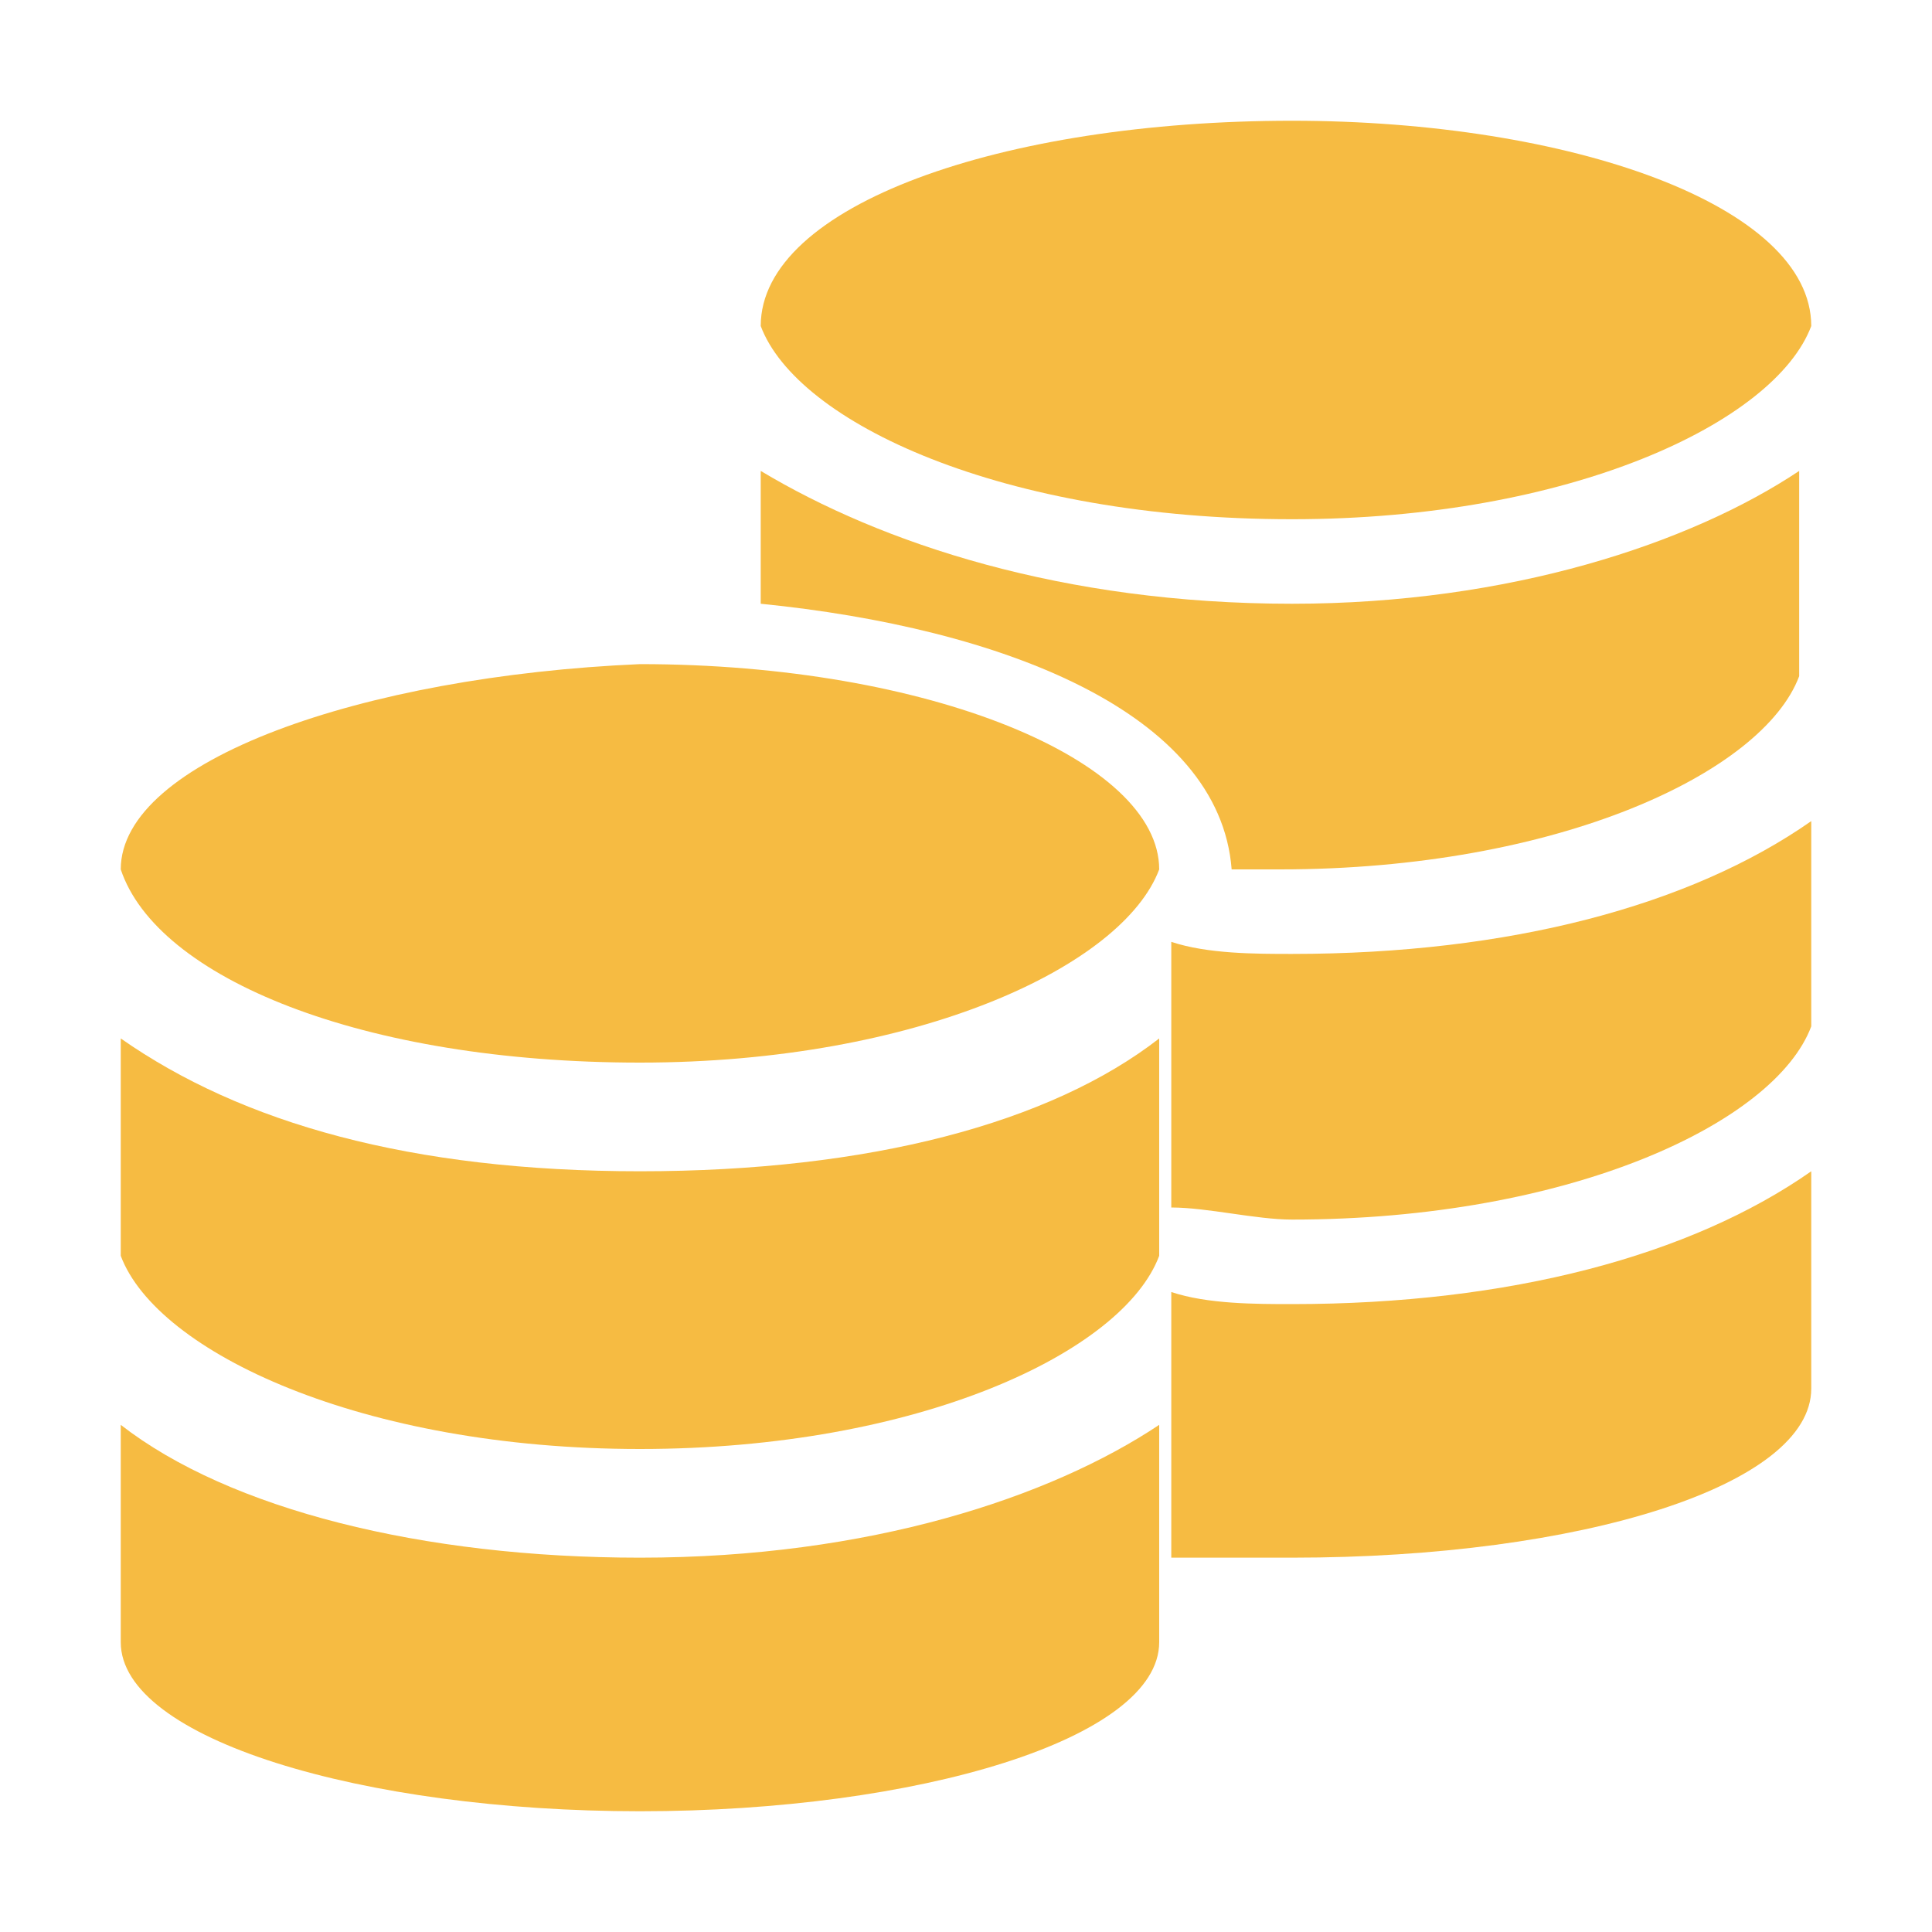
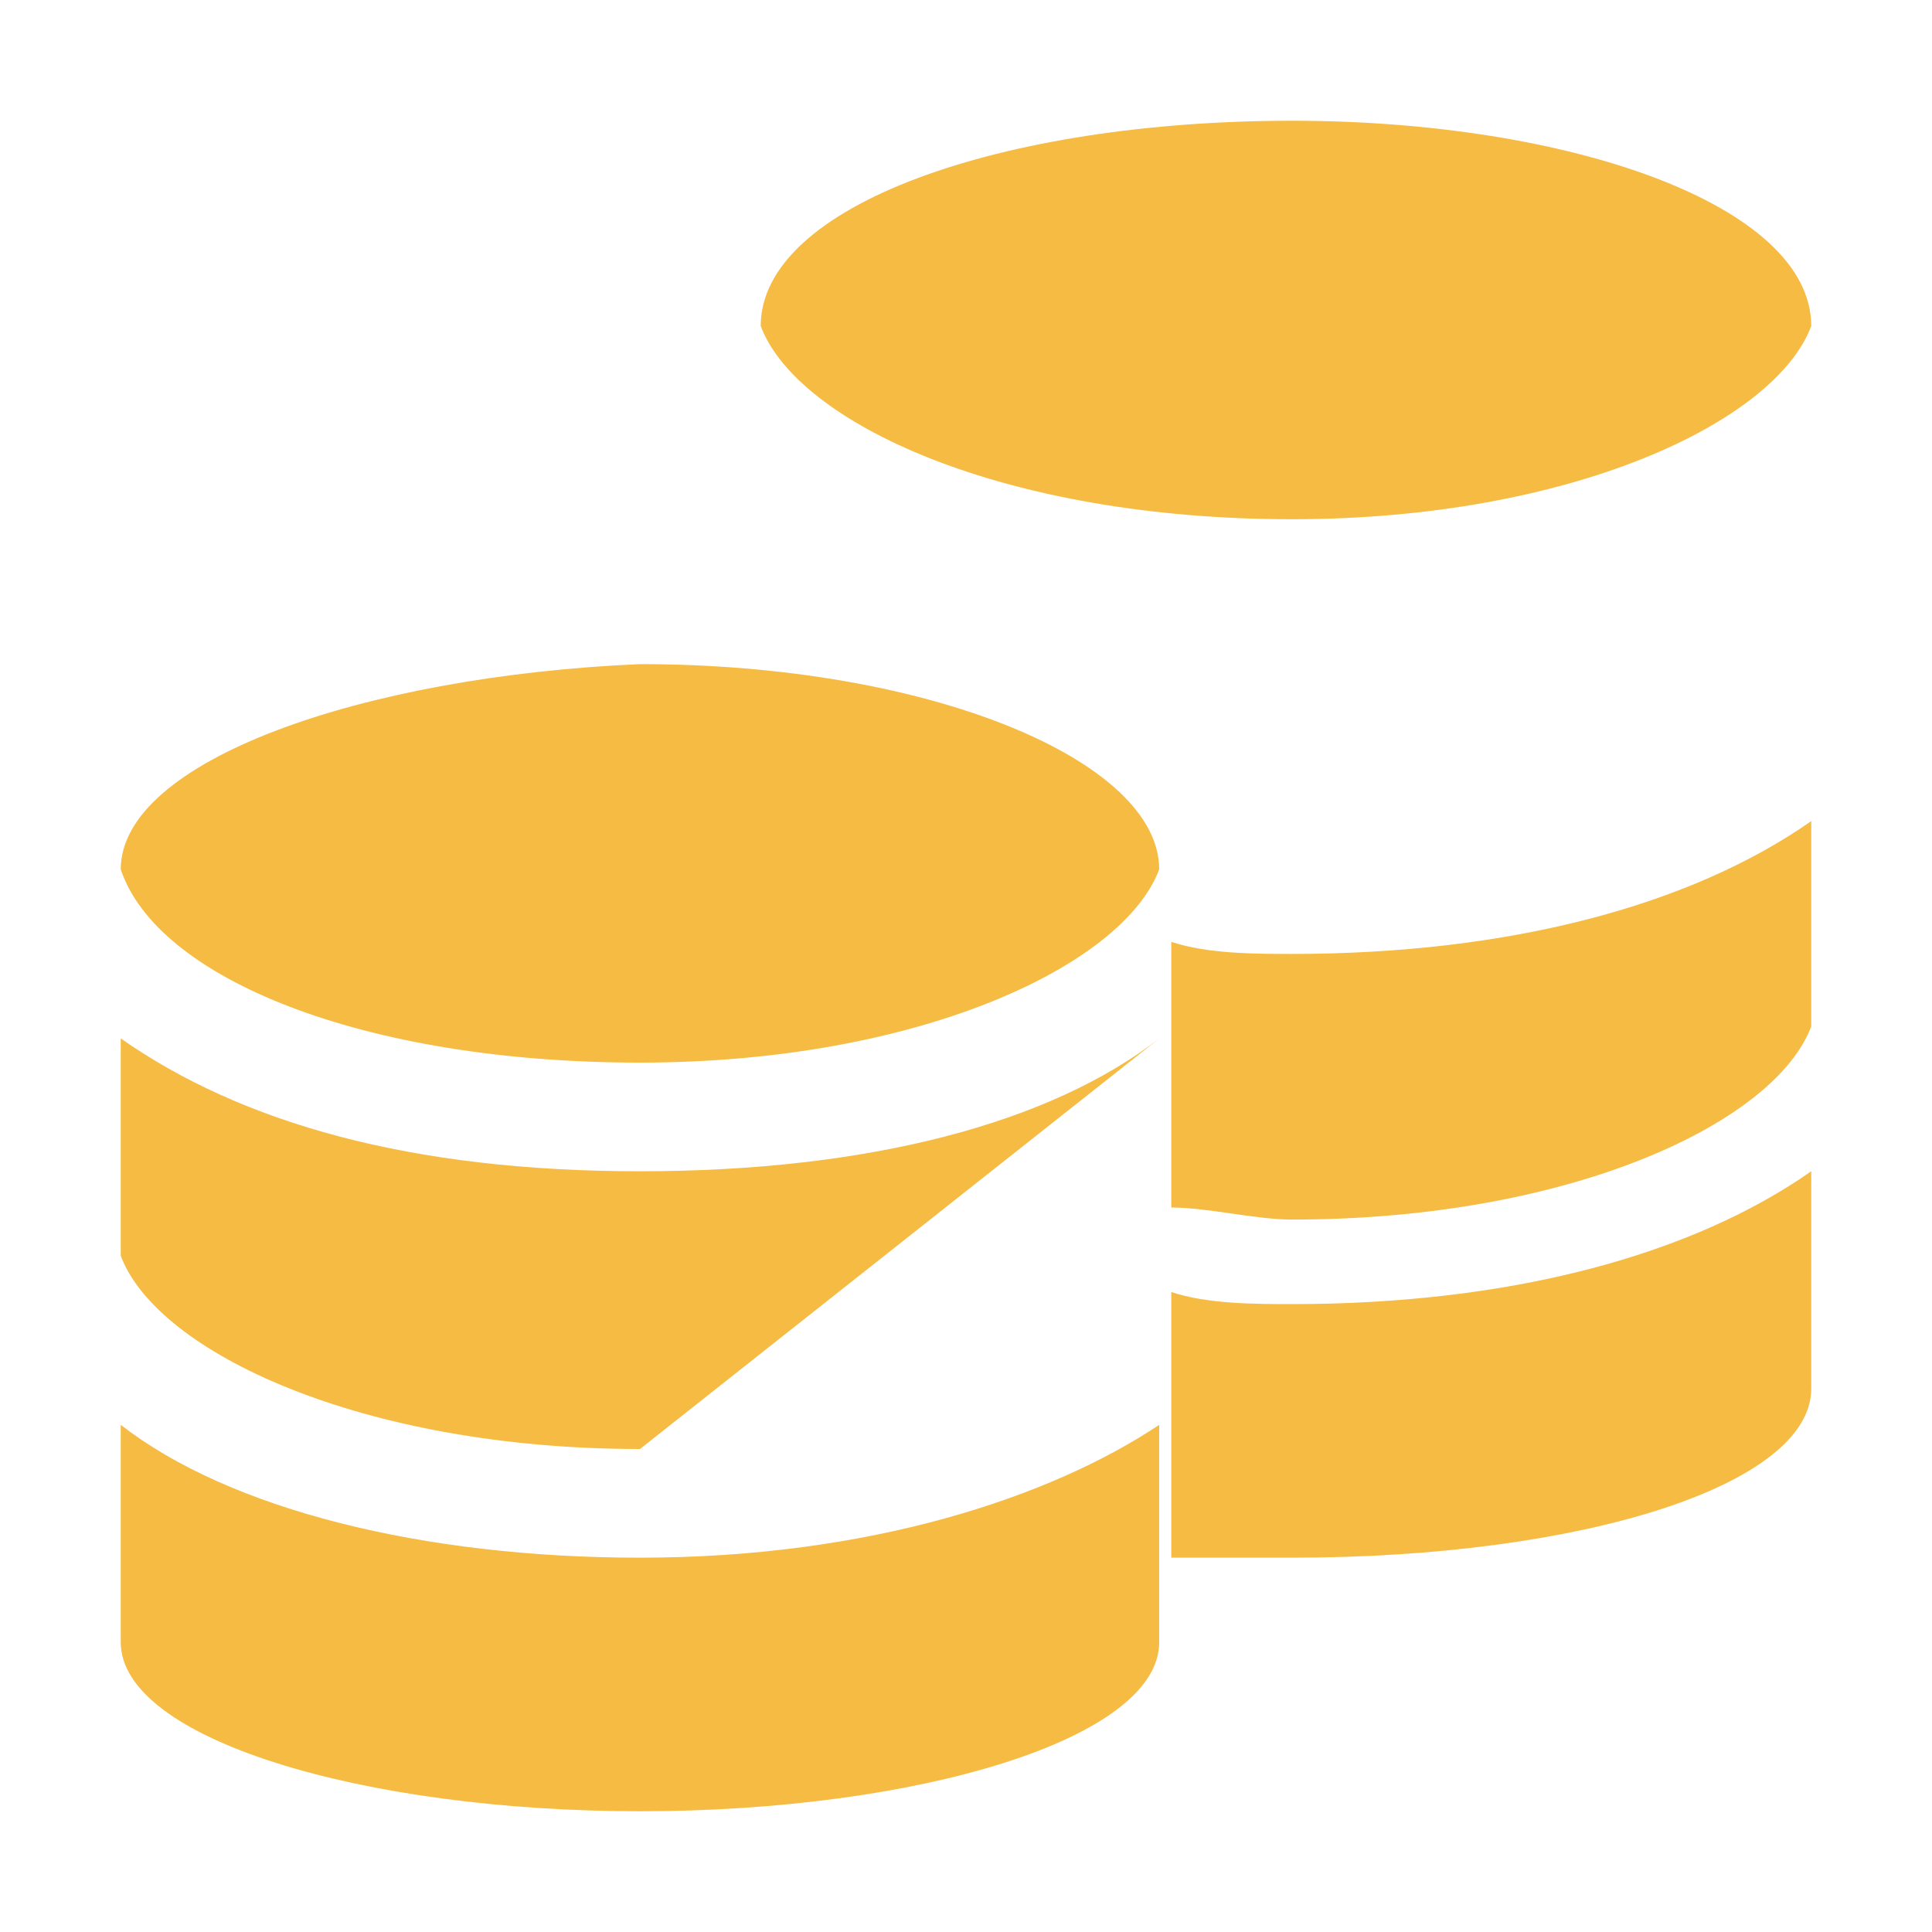
<svg xmlns="http://www.w3.org/2000/svg" t="1758204628387" class="icon" viewBox="0 0 1024 1024" version="1.1" p-id="153634" width="200" height="200">
  <path d="M684.8 275.2c147.2 0 256-51.2 275.2-102.4l0 0C960 108.8 832 64 684.8 64 531.2 64 403.2 108.8 403.2 172.8l0 0C422.4 224 531.2 275.2 684.8 275.2z" fill="#F6BB42" p-id="153635" />
  <path d="M684.8 691.2c-19.2 0-44.8 0-64-6.4l0 140.8c19.2 0 44.8 0 64 0 153.6 0 275.2-38.4 275.2-89.6L960 620.8C896 665.6 800 691.2 684.8 691.2z" fill="#F6BB42" p-id="153636" />
  <path d="M684.8 505.6c-19.2 0-44.8 0-64-6.4l0 140.8c19.2 0 44.8 6.4 64 6.4 147.2 0 256-51.2 275.2-102.4L960 435.2C896 480 800 505.6 684.8 505.6z" fill="#F6BB42" p-id="153637" />
-   <path d="M684.8 320C563.2 320 467.2 288 403.2 249.6L403.2 320c128 12.8 243.2 57.6 249.6 140.8 6.4 0 19.2 0 25.6 0 147.2 0 256-51.2 275.2-102.4L953.6 249.6C896 288 800 320 684.8 320z" fill="#F6BB42" p-id="153638" />
  <path d="M339.2 563.2c147.2 0 256-51.2 275.2-102.4l0 0c0-57.6-121.6-108.8-275.2-108.8C192 358.4 64 403.2 64 460.8l0 0C83.2 518.4 192 563.2 339.2 563.2z" fill="#F6BB42" p-id="153639" />
-   <path d="M339.2 768c147.2 0 256-51.2 275.2-102.4L614.4 550.4C556.8 595.2 460.8 620.8 339.2 620.8S128 595.2 64 550.4l0 115.2C83.2 716.8 192 768 339.2 768z" fill="#F6BB42" p-id="153640" />
+   <path d="M339.2 768L614.4 550.4C556.8 595.2 460.8 620.8 339.2 620.8S128 595.2 64 550.4l0 115.2C83.2 716.8 192 768 339.2 768z" fill="#F6BB42" p-id="153640" />
  <path d="M339.2 825.6c-115.2 0-217.6-25.6-275.2-70.4l0 115.2C64 921.6 192 960 339.2 960s275.2-38.4 275.2-89.6l0-115.2C556.8 793.6 460.8 825.6 339.2 825.6z" fill="#F6BB42" p-id="153641" />
</svg>